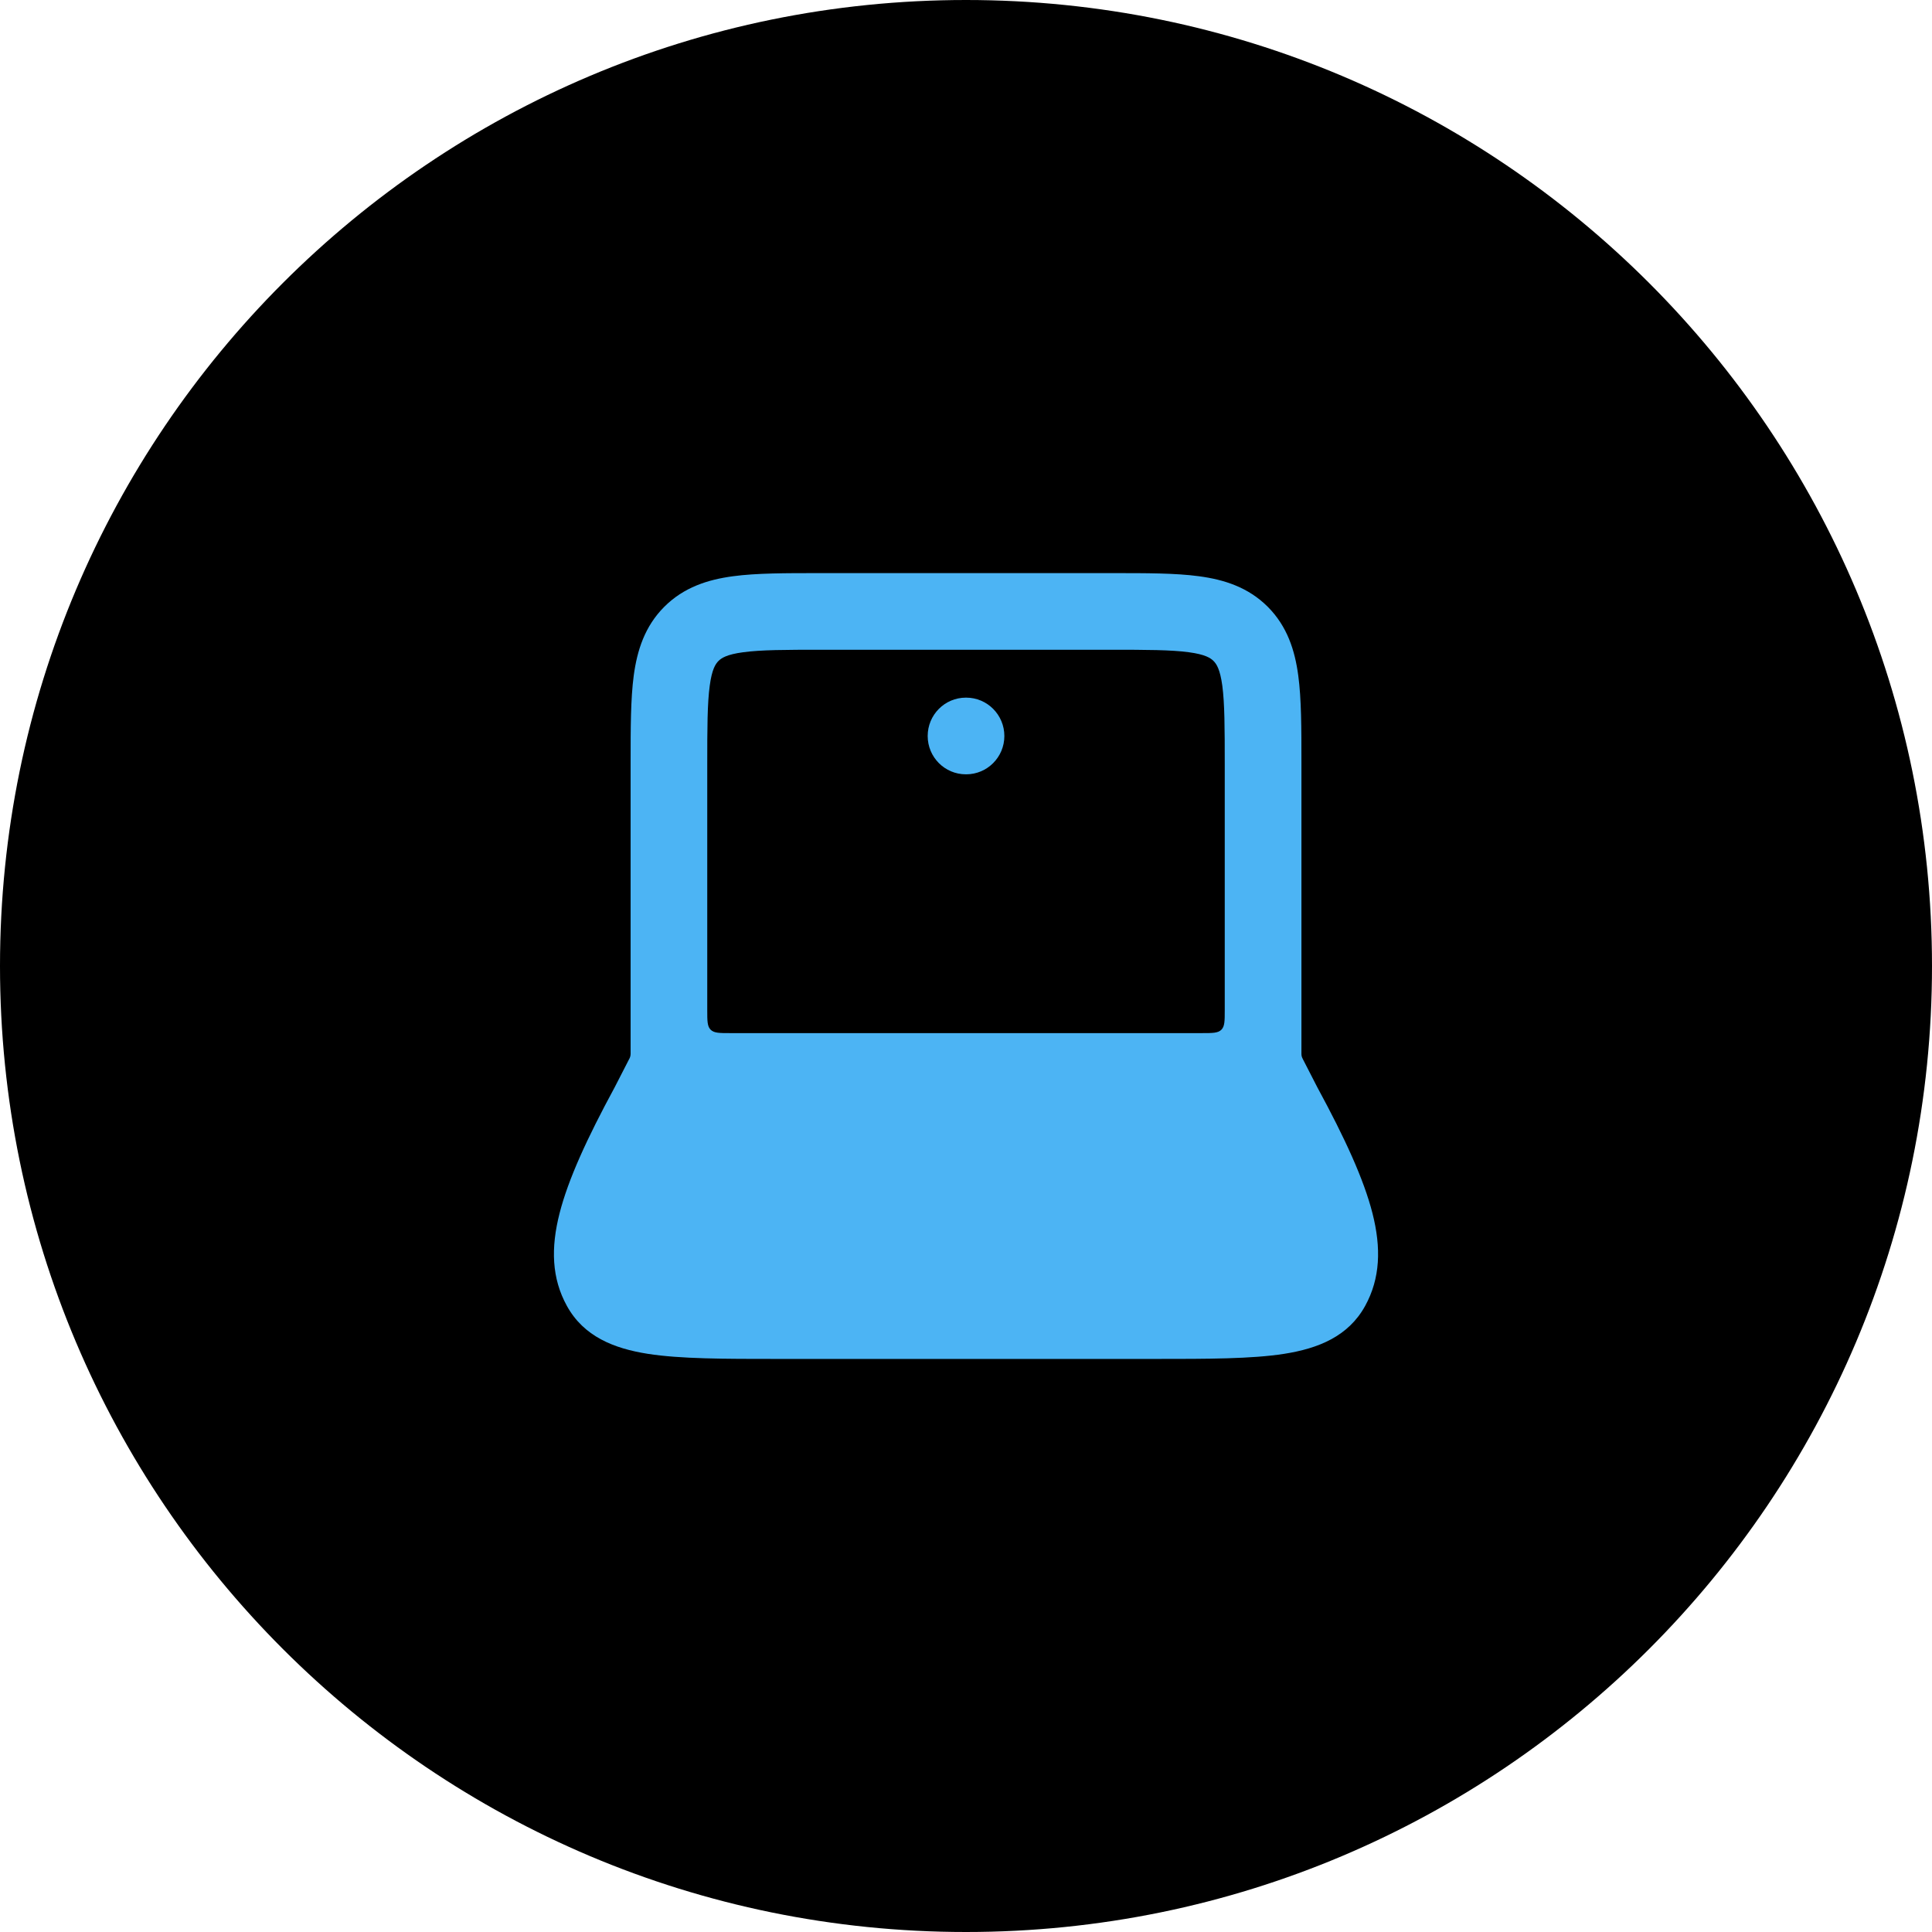
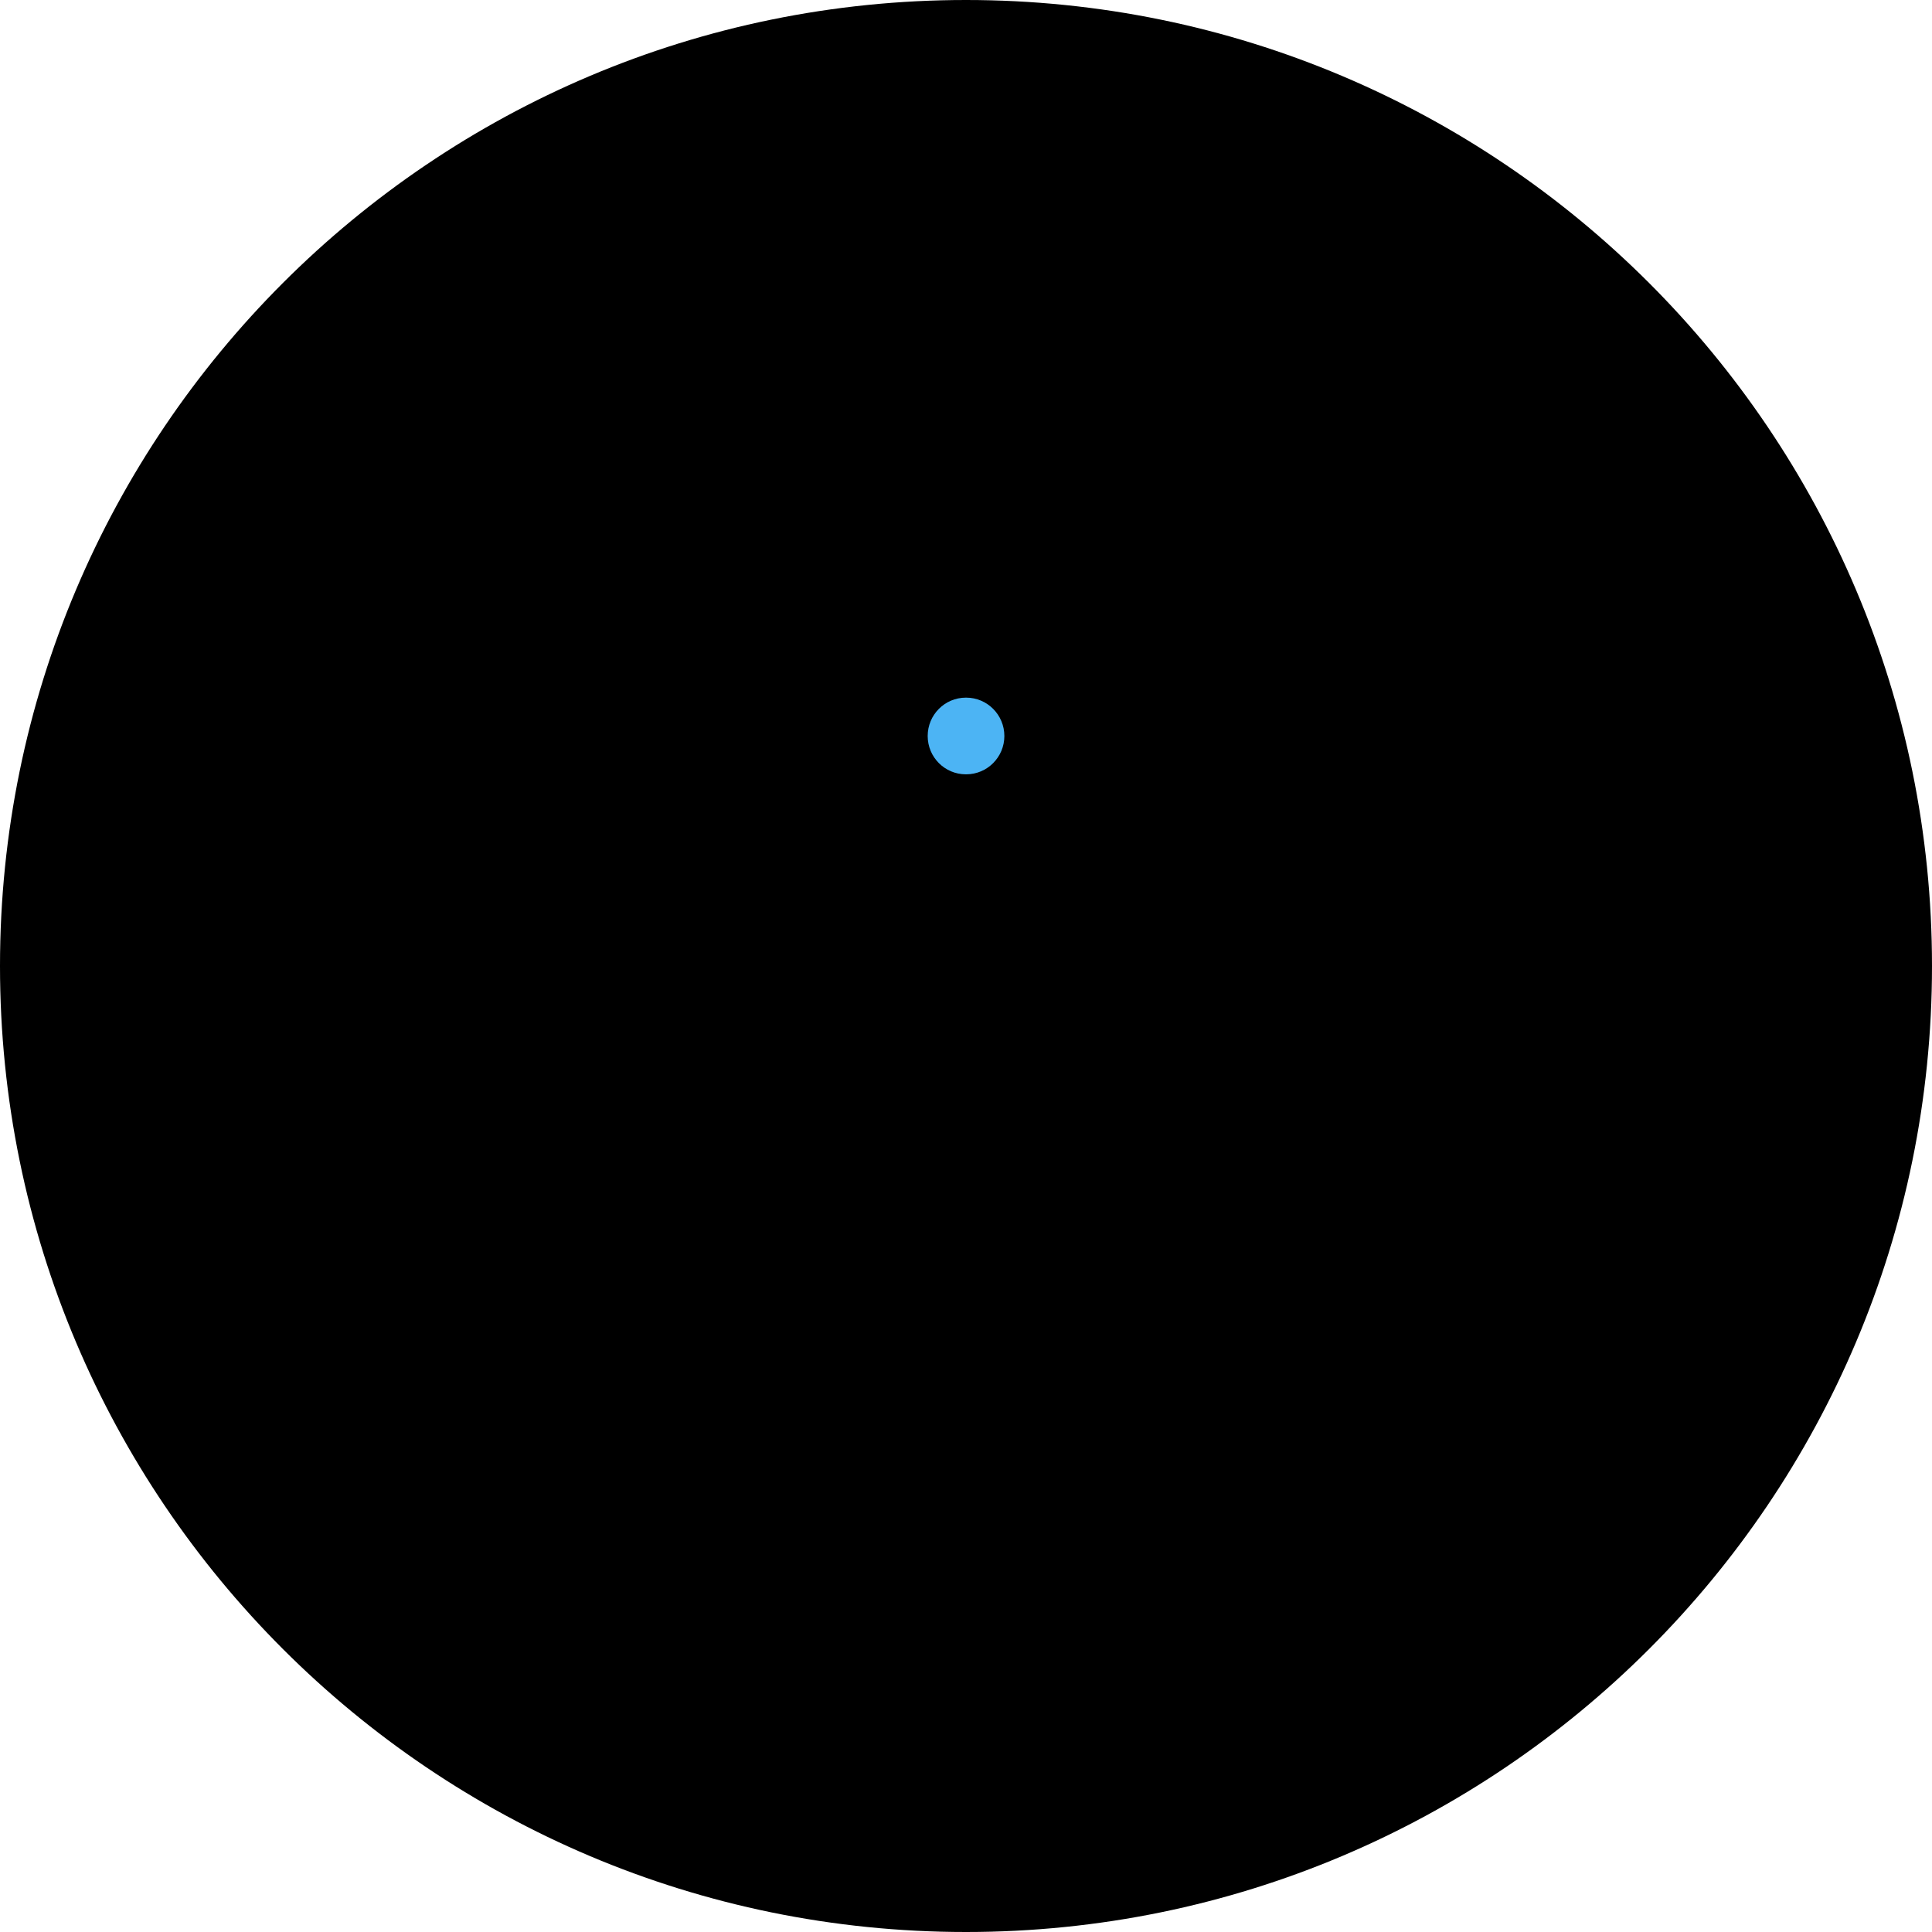
<svg xmlns="http://www.w3.org/2000/svg" width="42" height="42" viewBox="0 0 42 42" fill="none">
  <path d="M0 21C0 9.402 9.402 0 21 0C32.598 0 42 9.402 42 21C42 32.598 32.598 42 21 42C9.402 42 0 32.598 0 21Z" fill="black" />
-   <path fill-rule="evenodd" clip-rule="evenodd" d="M20.997 15.166C20.538 15.166 20.167 15.54 20.167 16C20.167 16.46 20.538 16.833 20.997 16.833H21.004C21.462 16.833 21.834 16.46 21.834 16C21.834 15.54 21.462 15.166 21.004 15.166H20.997Z" fill="#4CB4F4" />
-   <path fill-rule="evenodd" clip-rule="evenodd" d="M15.935 12.527C16.445 12.458 17.082 12.459 17.82 12.459H24.18C24.919 12.459 25.555 12.458 26.065 12.527C26.611 12.6 27.135 12.766 27.56 13.191C27.984 13.616 28.15 14.139 28.223 14.685C28.292 15.195 28.292 15.832 28.292 16.57V22.875V22.91C28.293 22.952 28.298 22.973 28.317 23.012L28.325 23.028L28.638 23.638C29.242 24.751 29.648 25.638 29.836 26.374C30.029 27.132 30.006 27.791 29.678 28.388C29.311 29.055 28.654 29.315 27.918 29.431C27.207 29.542 26.258 29.542 25.095 29.542H21H16.906C15.742 29.542 14.794 29.542 14.082 29.431C13.346 29.315 12.69 29.055 12.323 28.388C11.994 27.791 11.971 27.132 12.165 26.374C12.353 25.638 12.759 24.751 13.362 23.638L13.675 23.028L13.684 23.012C13.702 22.973 13.707 22.952 13.709 22.91L13.709 22.875V16.57C13.709 15.832 13.709 15.195 13.777 14.685C13.851 14.139 14.016 13.616 14.441 13.191C14.866 12.766 15.389 12.6 15.935 12.527ZM15.375 16.625V21.959C15.375 22.194 15.375 22.312 15.449 22.385C15.522 22.459 15.64 22.459 15.875 22.459H21H26.125C26.361 22.459 26.479 22.459 26.552 22.385C26.625 22.312 26.625 22.194 26.625 21.959V16.625C26.625 15.816 26.623 15.293 26.572 14.907C26.523 14.546 26.445 14.433 26.381 14.369C26.318 14.306 26.204 14.227 25.843 14.179C25.457 14.127 24.934 14.125 24.125 14.125H17.875C17.066 14.125 16.543 14.127 16.158 14.179C15.796 14.227 15.683 14.306 15.619 14.369C15.556 14.433 15.477 14.546 15.429 14.907C15.377 15.293 15.375 15.816 15.375 16.625Z" fill="#4CB4F4" />
+   <path fill-rule="evenodd" clip-rule="evenodd" d="M20.997 15.166C20.538 15.166 20.167 15.54 20.167 16C20.167 16.46 20.538 16.833 20.997 16.833H21.004C21.462 16.833 21.834 16.46 21.834 16C21.834 15.54 21.462 15.166 21.004 15.166Z" fill="#4CB4F4" />
</svg>